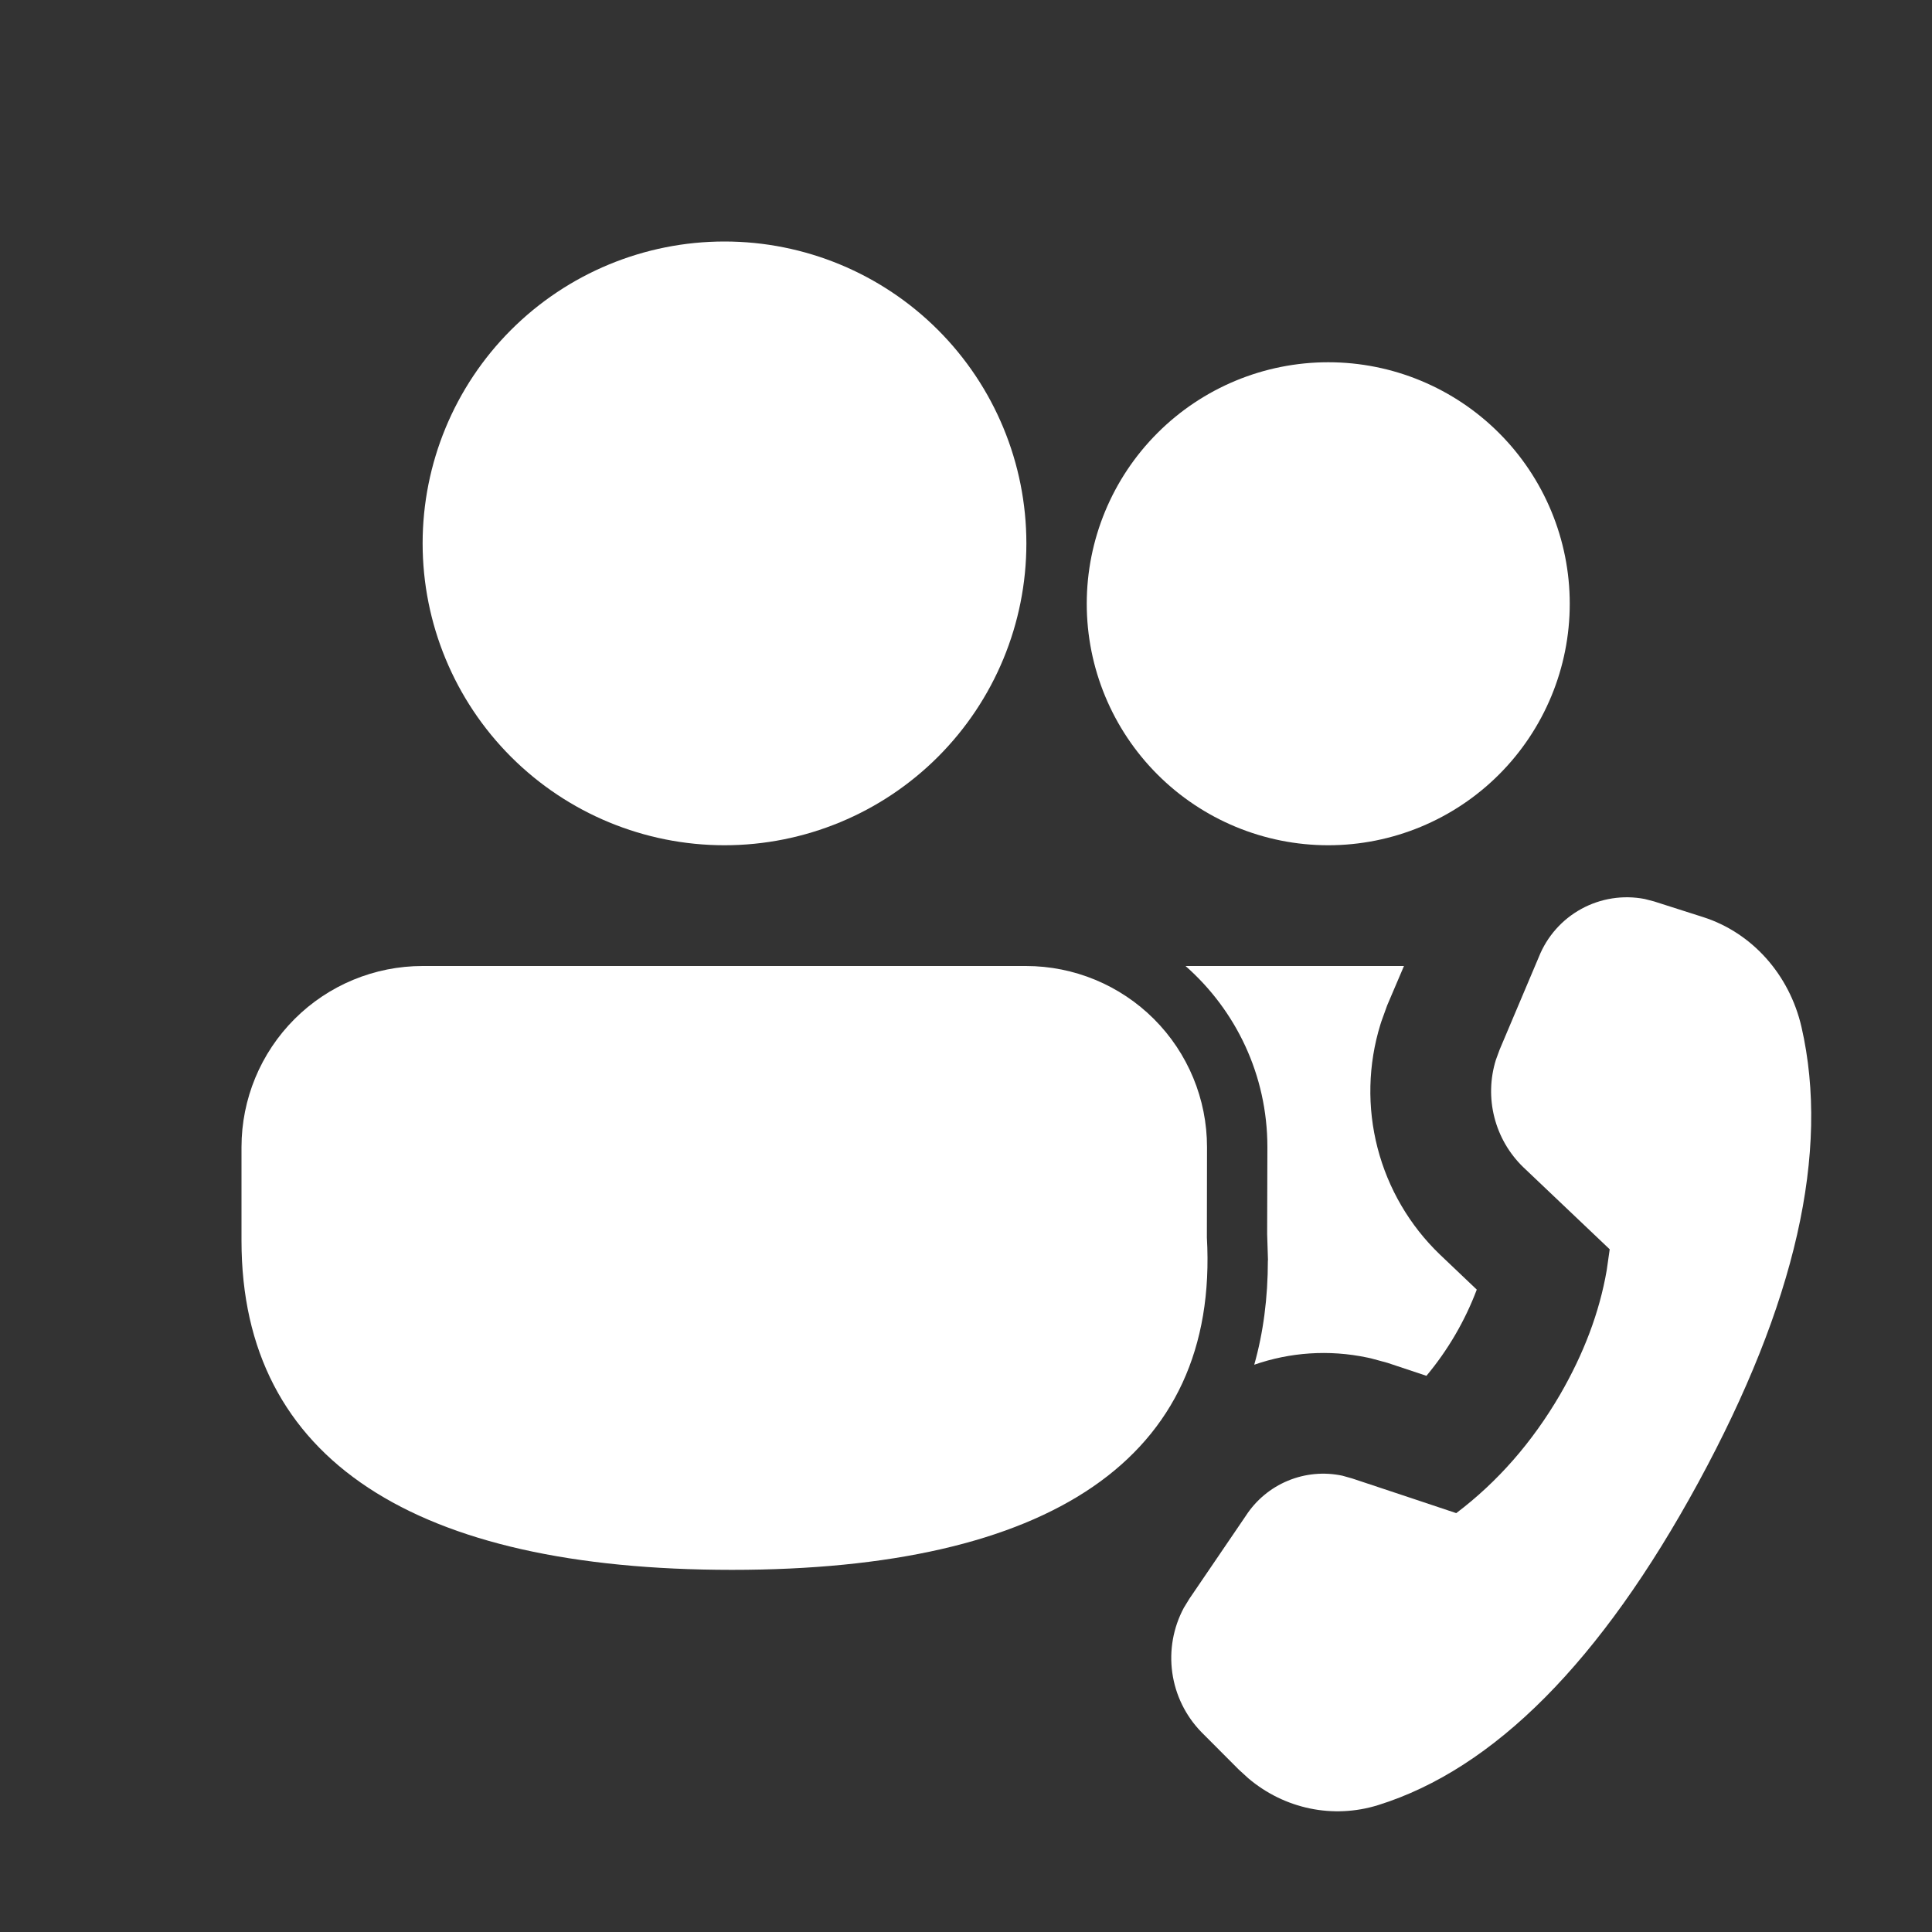
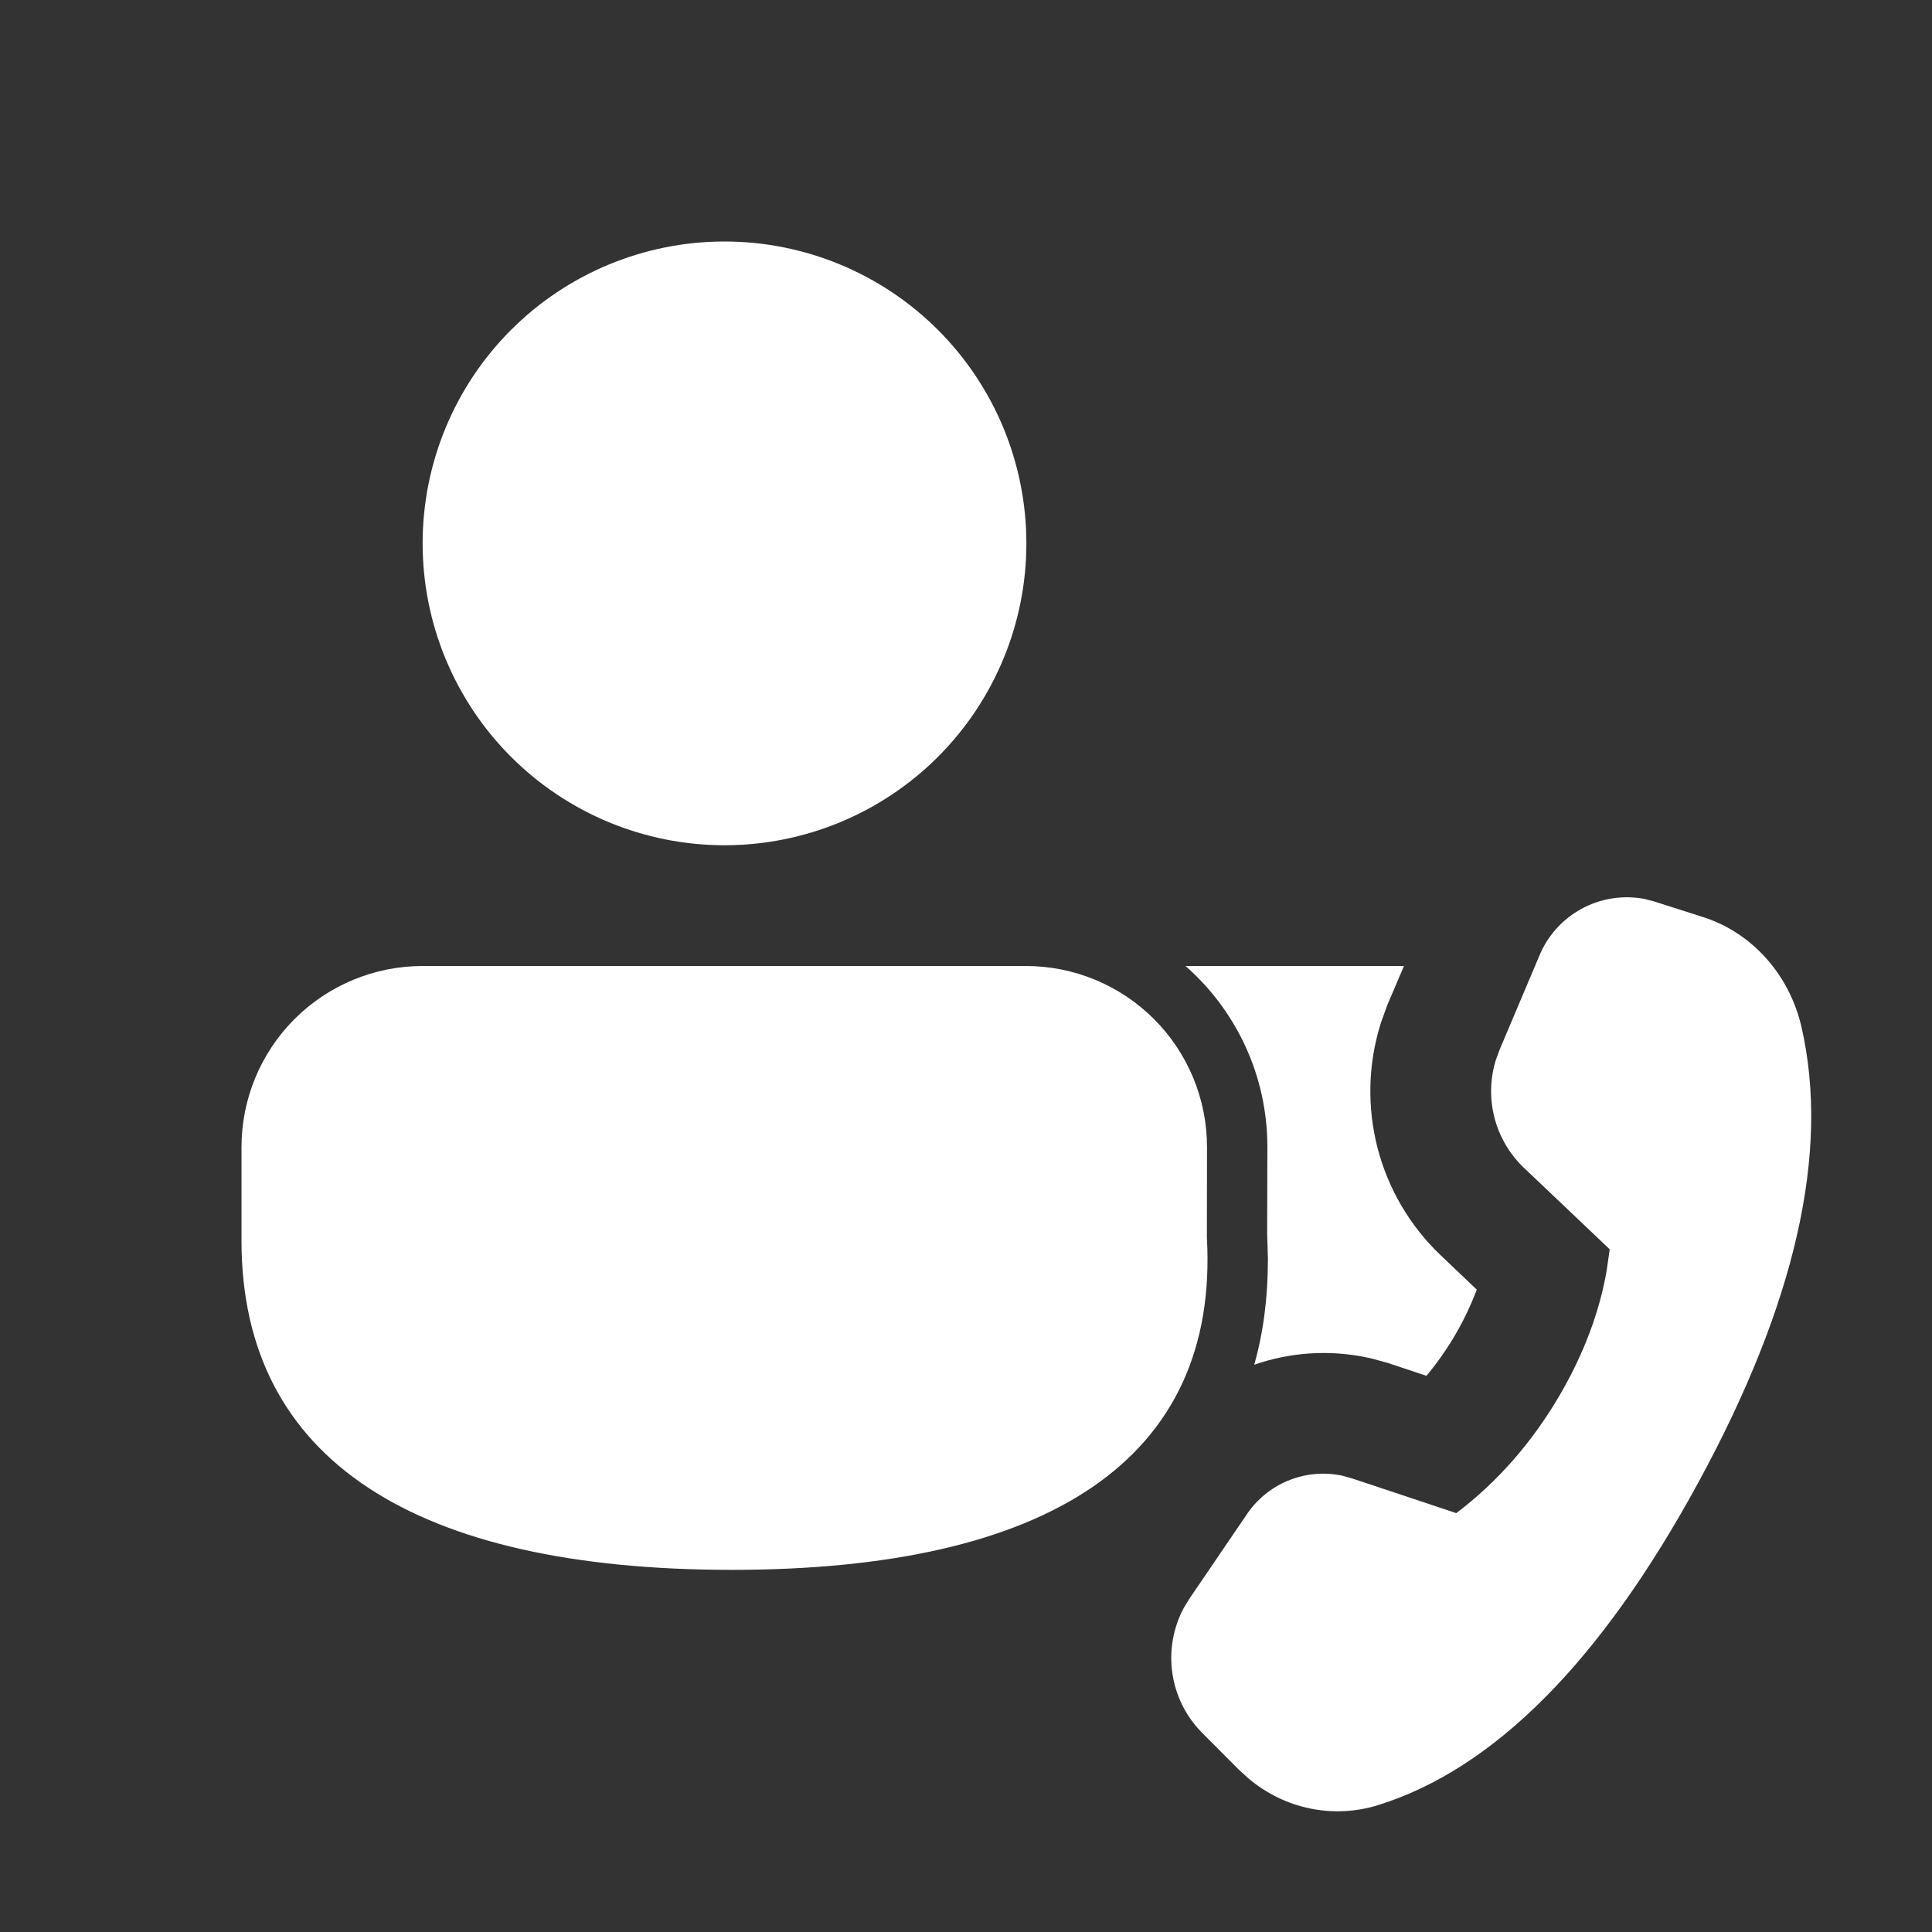
<svg xmlns="http://www.w3.org/2000/svg" width="88" height="88" viewBox="0 0 88 88" fill="none">
  <rect x="0" y="0" width="88" height="88" fill="#333333" stroke="none" />
  <path d="M46.728 44C48.916 44 51.014 44.869 52.562 46.416C54.109 47.964 54.978 50.062 54.978 52.25L54.972 56.364C55.539 66.468 47.757 71.505 33.33 71.505C18.953 71.5 11 66.534 11 56.513V52.25C11 50.062 11.869 47.964 13.416 46.416C14.963 44.869 17.062 44 19.25 44H46.728Z" fill="white" />
  <path d="M64.421 68.283L61.594 67.343L61.144 67.216C60.311 67.039 59.444 67.119 58.658 67.447C57.872 67.774 57.205 68.332 56.743 69.047L54.175 72.82L53.922 73.233C53.438 74.138 53.253 75.173 53.396 76.189C53.538 77.206 54 78.15 54.714 78.887L56.419 80.597L56.859 80.999C58.509 82.396 60.72 82.858 62.772 82.22C68.057 80.57 72.919 75.675 77.352 67.535C81.79 59.379 83.358 52.465 82.055 46.778C81.504 44.386 79.799 42.483 77.578 41.773L75.339 41.058L74.915 40.948C73.93 40.758 72.909 40.917 72.028 41.399C71.148 41.881 70.463 42.655 70.092 43.588L68.305 47.812L68.134 48.279C67.871 49.128 67.847 50.033 68.067 50.894C68.286 51.755 68.74 52.539 69.377 53.158L73.32 56.904L73.183 57.861C72.853 59.775 72.138 61.656 71.06 63.52C69.795 65.687 68.222 67.491 66.33 68.921L64.421 68.283Z" fill="white" />
  <path d="M57.75 57.404C57.75 59.12 57.541 60.703 57.129 62.161C58.745 61.6 60.517 61.462 62.288 61.837L62.441 61.87L63.19 62.073L64.972 62.667C65.95 61.496 66.726 60.168 67.265 58.74L65.588 57.145C64.209 55.821 63.225 54.139 62.746 52.288C62.267 50.437 62.312 48.489 62.876 46.662L62.92 46.525L63.184 45.793L63.949 44H53.999C56.287 46.013 57.728 48.961 57.728 52.25L57.717 56.21L57.755 57.404H57.75Z" fill="white" />
  <path d="M33 11C36.647 11 40.144 12.449 42.723 15.027C45.301 17.606 46.75 21.103 46.75 24.75C46.75 28.397 45.301 31.894 42.723 34.473C40.144 37.051 36.647 38.5 33 38.5C29.353 38.5 25.856 37.051 23.277 34.473C20.699 31.894 19.25 28.397 19.25 24.75C19.25 21.103 20.699 17.606 23.277 15.027C25.856 12.449 29.353 11 33 11Z" fill="white" />
-   <path d="M60.5 16.5C63.417 16.5 66.215 17.659 68.278 19.722C70.341 21.785 71.5 24.583 71.5 27.5C71.5 30.417 70.341 33.215 68.278 35.278C66.215 37.341 63.417 38.5 60.5 38.5C57.583 38.5 54.785 37.341 52.722 35.278C50.659 33.215 49.5 30.417 49.5 27.5C49.5 24.583 50.659 21.785 52.722 19.722C54.785 17.659 57.583 16.5 60.5 16.5Z" fill="white" />
</svg>